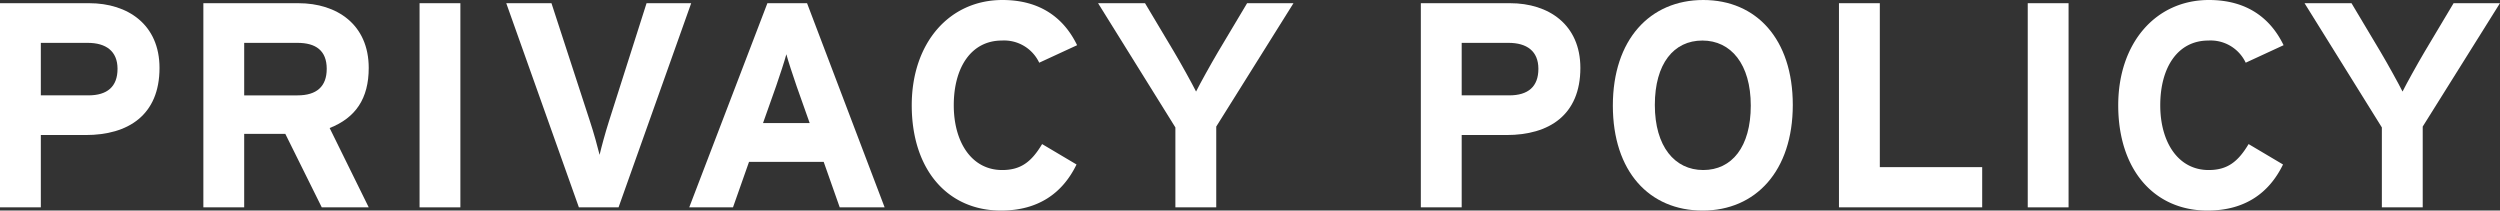
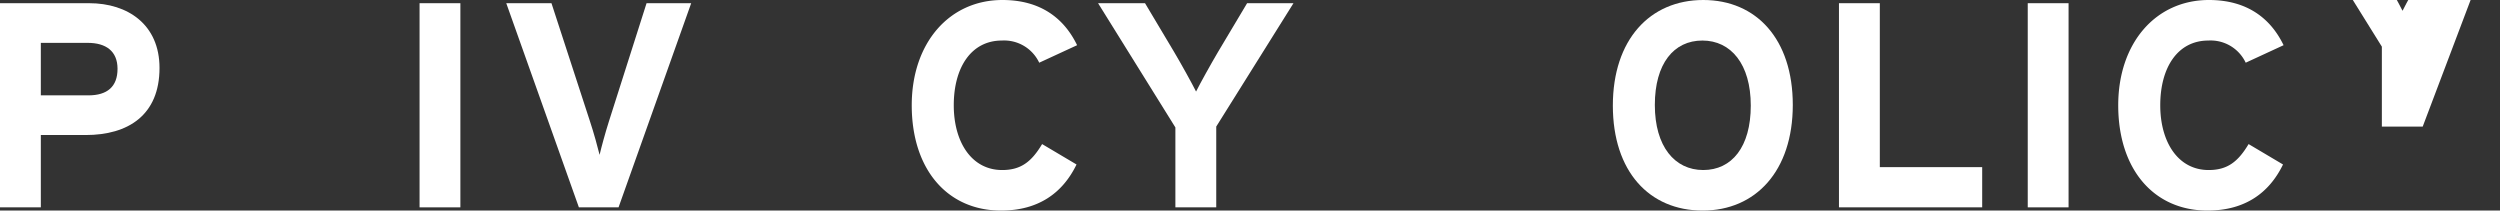
<svg xmlns="http://www.w3.org/2000/svg" width="397.739" height="33.5" viewBox="0 0 397.739 33.5">
  <rect x="0" y="0" width="397.739" height="33.5" fill="#333333" stroke="none" />
  <defs>
    <style>.a{fill:#fff;}</style>
  </defs>
  <g transform="translate(-508.467 432.865)">
    <g transform="translate(508.467 -432.865)">
      <path class="a" d="M522.109-411.385h-7.146v11.506h-6.5v-32.479h14.2c6.124,0,11.182,3.388,11.182,10.3C533.847-414.539,528.836-411.385,522.109-411.385Zm.324-14.662h-7.47v8.352h7.563c3.016,0,4.64-1.392,4.64-4.222S525.309-426.047,522.433-426.047Z" transform="translate(-508.467 432.867)" />
-       <path class="a" d="M559.52-399.878l-5.8-11.692h-6.543v11.692h-6.495v-32.479h15.125c6.125,0,11.183,3.388,11.183,10.3,0,4.872-2.088,7.934-6.218,9.559l6.218,12.619Zm-3.851-26.168h-8.491v8.352h8.491c3.016,0,4.64-1.392,4.64-4.222C560.309-424.841,558.547-426.047,555.669-426.047Z" transform="translate(-508.328 432.867)" />
      <path class="a" d="M574.93-399.878v-32.479h6.495v32.479Z" transform="translate(-508.18 432.867)" />
      <path class="a" d="M606.529-399.878h-6.31l-11.554-32.479h7.192l6.125,18.792c.6,1.81,1.252,4.176,1.531,5.336.279-1.206.882-3.434,1.485-5.336l5.986-18.792h7.1Z" transform="translate(-508.121 432.867)" />
-       <path class="a" d="M641.593-399.878l-2.552-7.238H627.163l-2.552,7.238H617.65l12.435-32.479h6.31l12.342,32.479Zm-6.868-19.3c-.649-1.9-1.3-3.852-1.624-5.058-.324,1.206-.974,3.156-1.624,5.058l-2.088,5.892h7.424Z" transform="translate(-507.996 432.867)" />
      <path class="a" d="M673.178-422.889a6.167,6.167,0,0,0-5.939-3.526c-4.873,0-7.656,4.268-7.656,10.3,0,5.846,2.83,10.3,7.7,10.3,2.924,0,4.64-1.252,6.356-4.129l5.476,3.247c-2.228,4.594-6.125,7.331-12.018,7.331-8.492,0-14.2-6.5-14.2-16.75,0-9.883,5.94-16.75,14.431-16.75,6.124,0,9.836,2.969,11.878,7.191Z" transform="translate(-507.843 432.865)" />
      <path class="a" d="M701.215-412.73v12.851h-6.5v-12.713l-12.3-19.766h7.47l4.594,7.7c1.16,1.948,2.924,5.15,3.526,6.357.6-1.207,2.32-4.316,3.526-6.357l4.594-7.7h7.378Z" transform="translate(-507.716 432.867)" />
-       <path class="a" d="M747.189-411.385h-7.146v11.506h-6.5v-32.479h14.2c6.124,0,11.182,3.388,11.182,10.3C758.927-414.539,753.916-411.385,747.189-411.385Zm.324-14.662h-7.47v8.352h7.563c3.016,0,4.64-1.392,4.64-4.222S750.389-426.047,747.513-426.047Z" transform="translate(-507.495 432.867)" />
      <path class="a" d="M778.251-399.365c-8.492,0-14.29-6.218-14.29-16.7s5.892-16.8,14.383-16.8c8.445,0,14.245,6.217,14.245,16.7S786.7-399.365,778.251-399.365Zm-.045-27.05c-4.549,0-7.565,3.665-7.565,10.254s3.156,10.346,7.7,10.346,7.564-3.666,7.564-10.254S782.753-426.415,778.206-426.415Z" transform="translate(-507.364 432.865)" />
      <path class="a" d="M799.78-399.878v-32.479h6.5v26.076h16.286v6.4Z" transform="translate(-507.209 432.867)" />
      <path class="a" d="M829.685-399.878v-32.479h6.495v32.479Z" transform="translate(-507.08 432.867)" />
      <path class="a" d="M864.3-422.889a6.167,6.167,0,0,0-5.939-3.526c-4.873,0-7.656,4.268-7.656,10.3,0,5.846,2.83,10.3,7.7,10.3,2.924,0,4.64-1.252,6.356-4.129l5.476,3.247c-2.228,4.594-6.125,7.331-12.018,7.331-8.492,0-14.2-6.5-14.2-16.75,0-9.883,5.94-16.75,14.43-16.75,6.124,0,9.837,2.969,11.878,7.191Z" transform="translate(-507.018 432.865)" />
-       <path class="a" d="M892.334-412.73v12.851h-6.5v-12.713l-12.3-19.766h7.47l4.594,7.7c1.16,1.948,2.924,5.15,3.526,6.357.6-1.207,2.32-4.316,3.526-6.357l4.594-7.7h7.378Z" transform="translate(-506.891 432.867)" />
+       <path class="a" d="M892.334-412.73h-6.5v-12.713l-12.3-19.766h7.47l4.594,7.7c1.16,1.948,2.924,5.15,3.526,6.357.6-1.207,2.32-4.316,3.526-6.357l4.594-7.7h7.378Z" transform="translate(-506.891 432.867)" />
    </g>
  </g>
</svg>